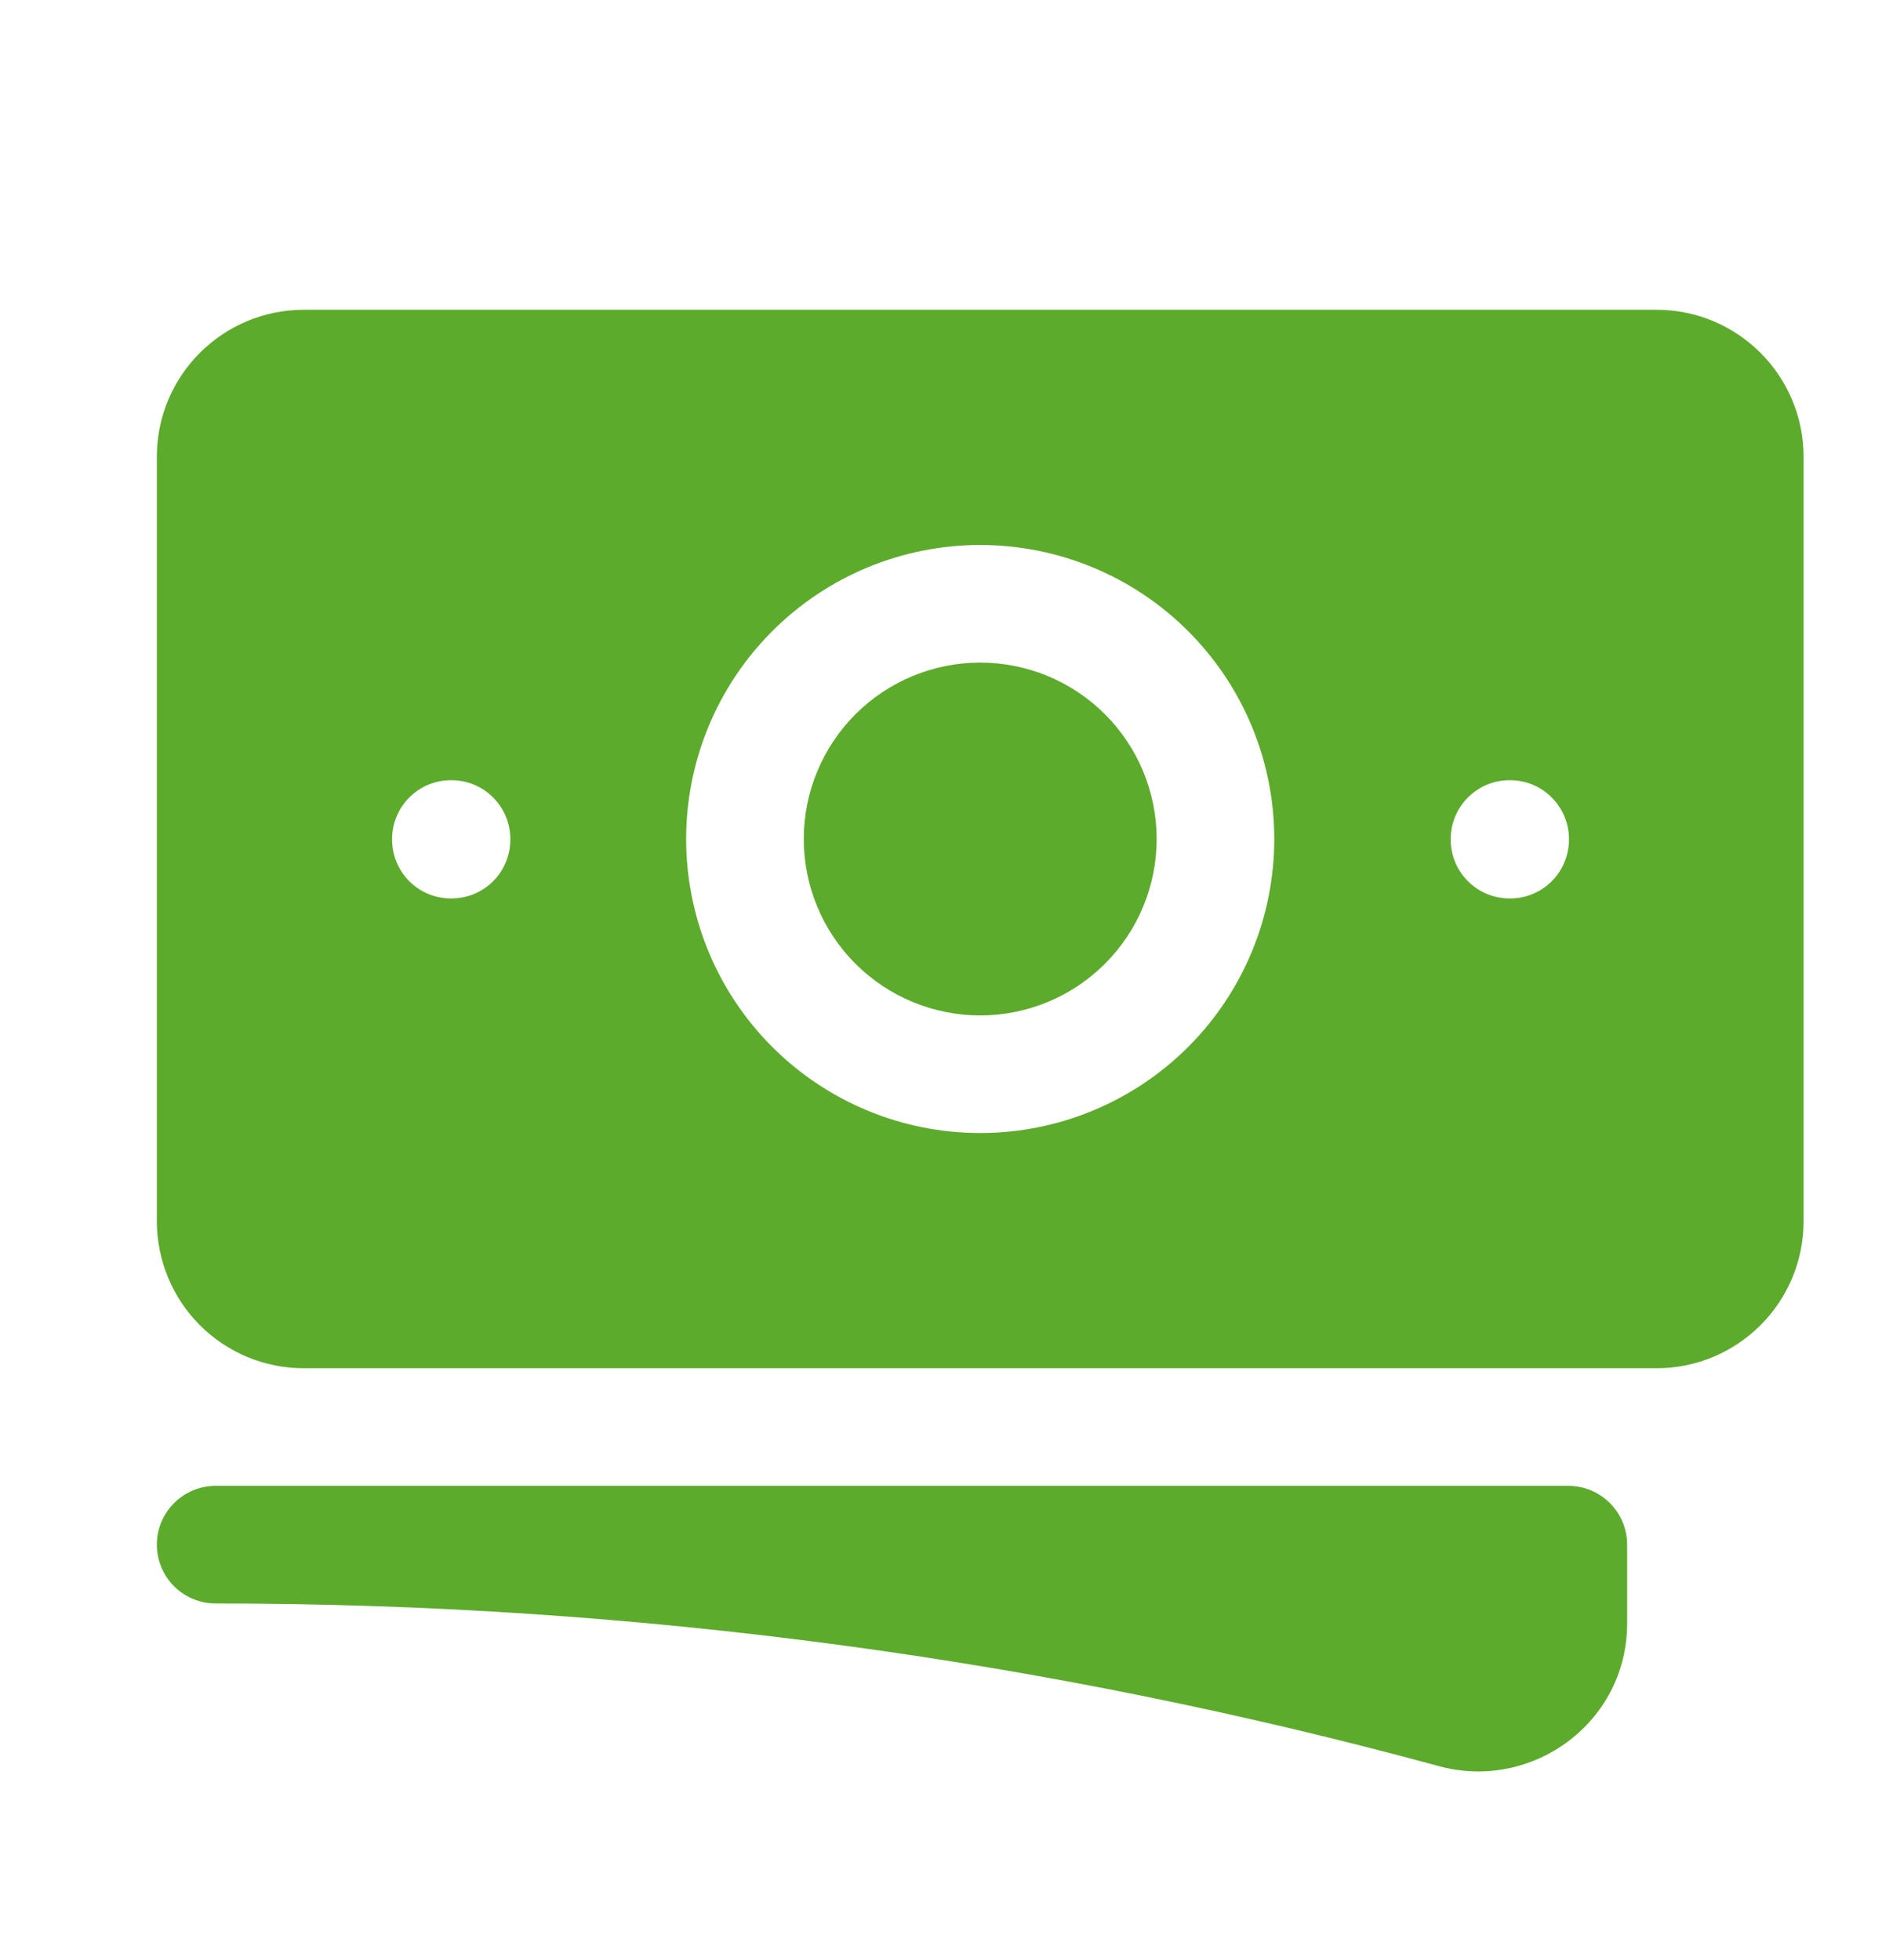
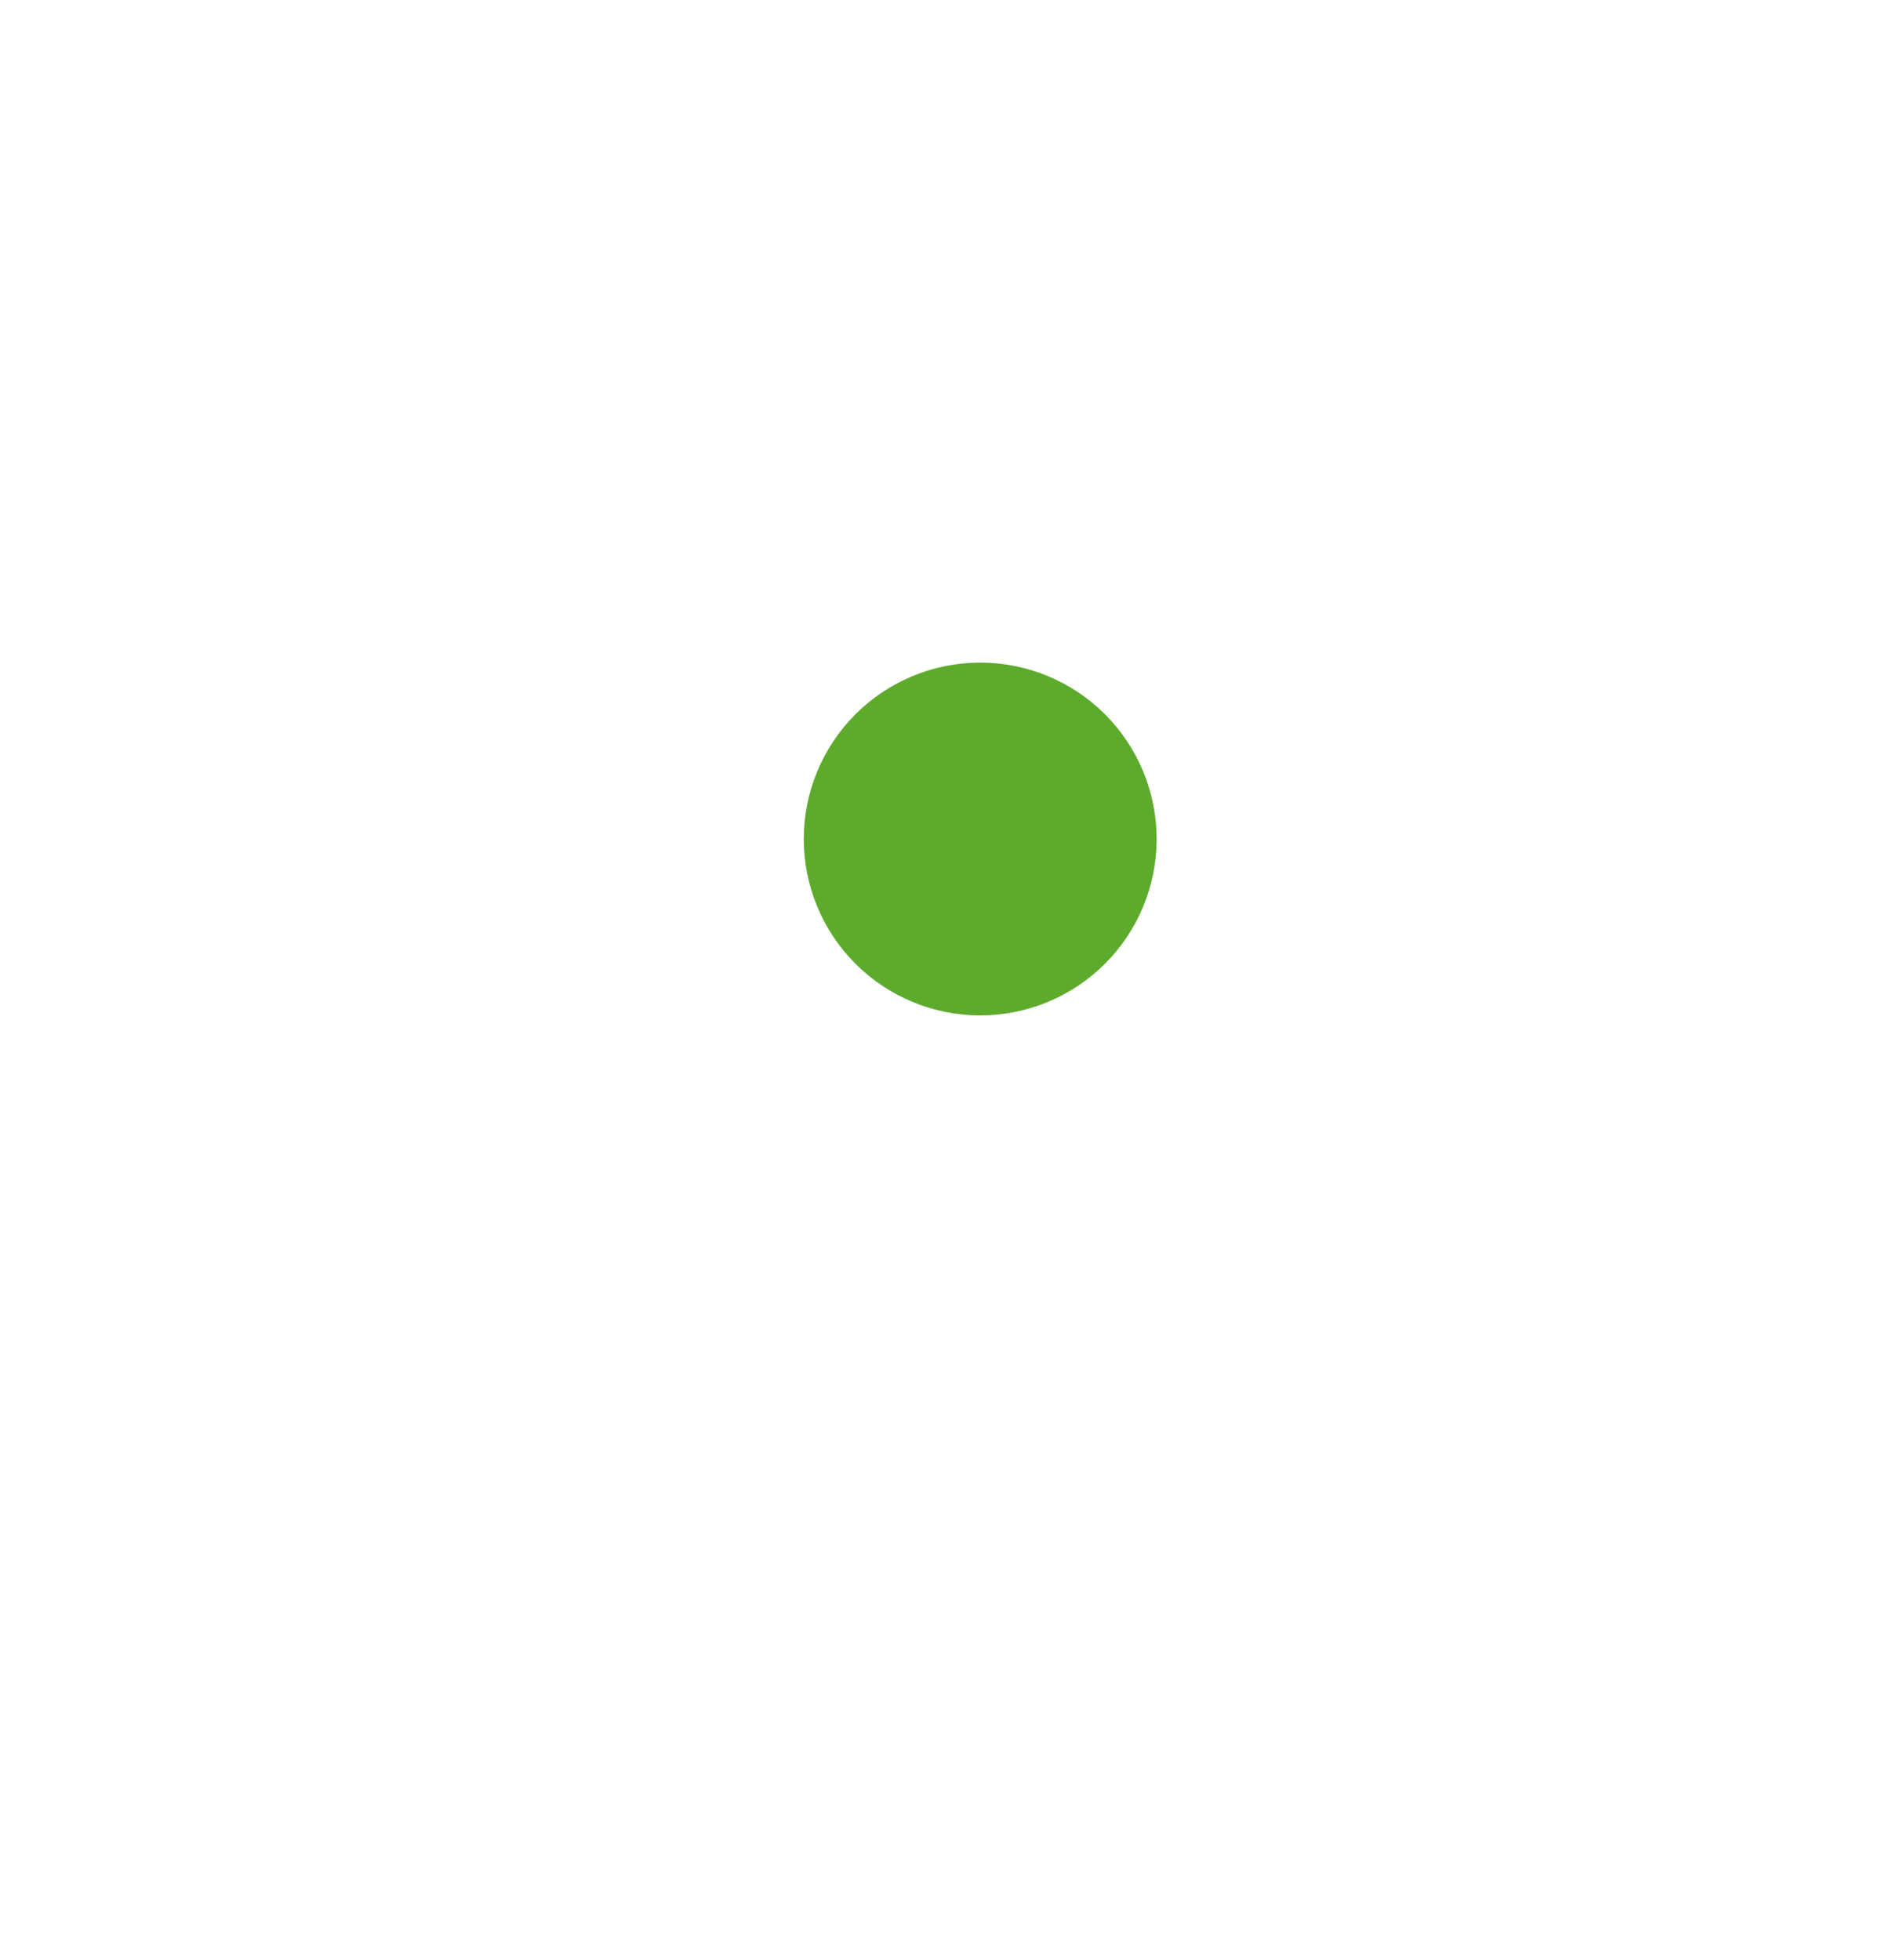
<svg xmlns="http://www.w3.org/2000/svg" width="24" height="25" viewBox="0 0 24 25" fill="none">
  <g id="Frame">
    <g id="Group 124">
      <path id="Vector" d="M12.5 8.451C11.903 8.451 11.331 8.688 10.909 9.11C10.487 9.532 10.25 10.105 10.25 10.701C10.25 11.298 10.487 11.87 10.909 12.292C11.331 12.714 11.903 12.951 12.5 12.951C13.097 12.951 13.669 12.714 14.091 12.292C14.513 11.87 14.75 11.298 14.75 10.701C14.75 10.105 14.513 9.532 14.091 9.11C13.669 8.688 13.097 8.451 12.5 8.451Z" fill="#5DAB2C" />
-       <path id="Vector_2" fill-rule="evenodd" clip-rule="evenodd" d="M2 5.826C2 4.79 2.84 3.951 3.875 3.951H21.125C22.16 3.951 23 4.791 23 5.826V15.576C23 16.612 22.16 17.451 21.125 17.451H3.875C3.629 17.451 3.385 17.403 3.157 17.309C2.93 17.214 2.723 17.076 2.549 16.902C2.375 16.728 2.237 16.521 2.143 16.294C2.049 16.066 2 15.822 2 15.576V5.826ZM8.75 10.701C8.75 9.707 9.145 8.753 9.848 8.05C10.552 7.346 11.505 6.951 12.5 6.951C13.495 6.951 14.448 7.346 15.152 8.05C15.855 8.753 16.25 9.707 16.25 10.701C16.25 11.696 15.855 12.65 15.152 13.353C14.448 14.056 13.495 14.451 12.5 14.451C11.505 14.451 10.552 14.056 9.848 13.353C9.145 12.65 8.75 11.696 8.75 10.701ZM19.25 9.951C19.051 9.951 18.86 10.03 18.72 10.171C18.579 10.312 18.5 10.502 18.5 10.701V10.709C18.5 11.123 18.836 11.459 19.25 11.459H19.258C19.457 11.459 19.648 11.38 19.788 11.24C19.929 11.099 20.008 10.908 20.008 10.709V10.701C20.008 10.502 19.929 10.312 19.788 10.171C19.648 10.03 19.457 9.951 19.258 9.951H19.25ZM5 10.701C5 10.502 5.079 10.312 5.22 10.171C5.36 10.03 5.551 9.951 5.75 9.951H5.758C5.957 9.951 6.148 10.03 6.288 10.171C6.429 10.312 6.508 10.502 6.508 10.701V10.709C6.508 10.908 6.429 11.099 6.288 11.24C6.148 11.38 5.957 11.459 5.758 11.459H5.75C5.551 11.459 5.36 11.38 5.22 11.24C5.079 11.099 5 10.908 5 10.709V10.701Z" fill="#5DAB2C" />
-       <path id="Vector_3" d="M2.75 18.951C2.551 18.951 2.36 19.03 2.22 19.171C2.079 19.312 2 19.502 2 19.701C2 19.9 2.079 20.091 2.22 20.232C2.36 20.372 2.551 20.451 2.75 20.451C8.15 20.451 13.38 21.173 18.35 22.526C19.54 22.85 20.75 21.968 20.75 20.706V19.701C20.75 19.502 20.671 19.312 20.53 19.171C20.39 19.03 20.199 18.951 20 18.951H2.75Z" fill="#5DAB2C" />
    </g>
  </g>
</svg>